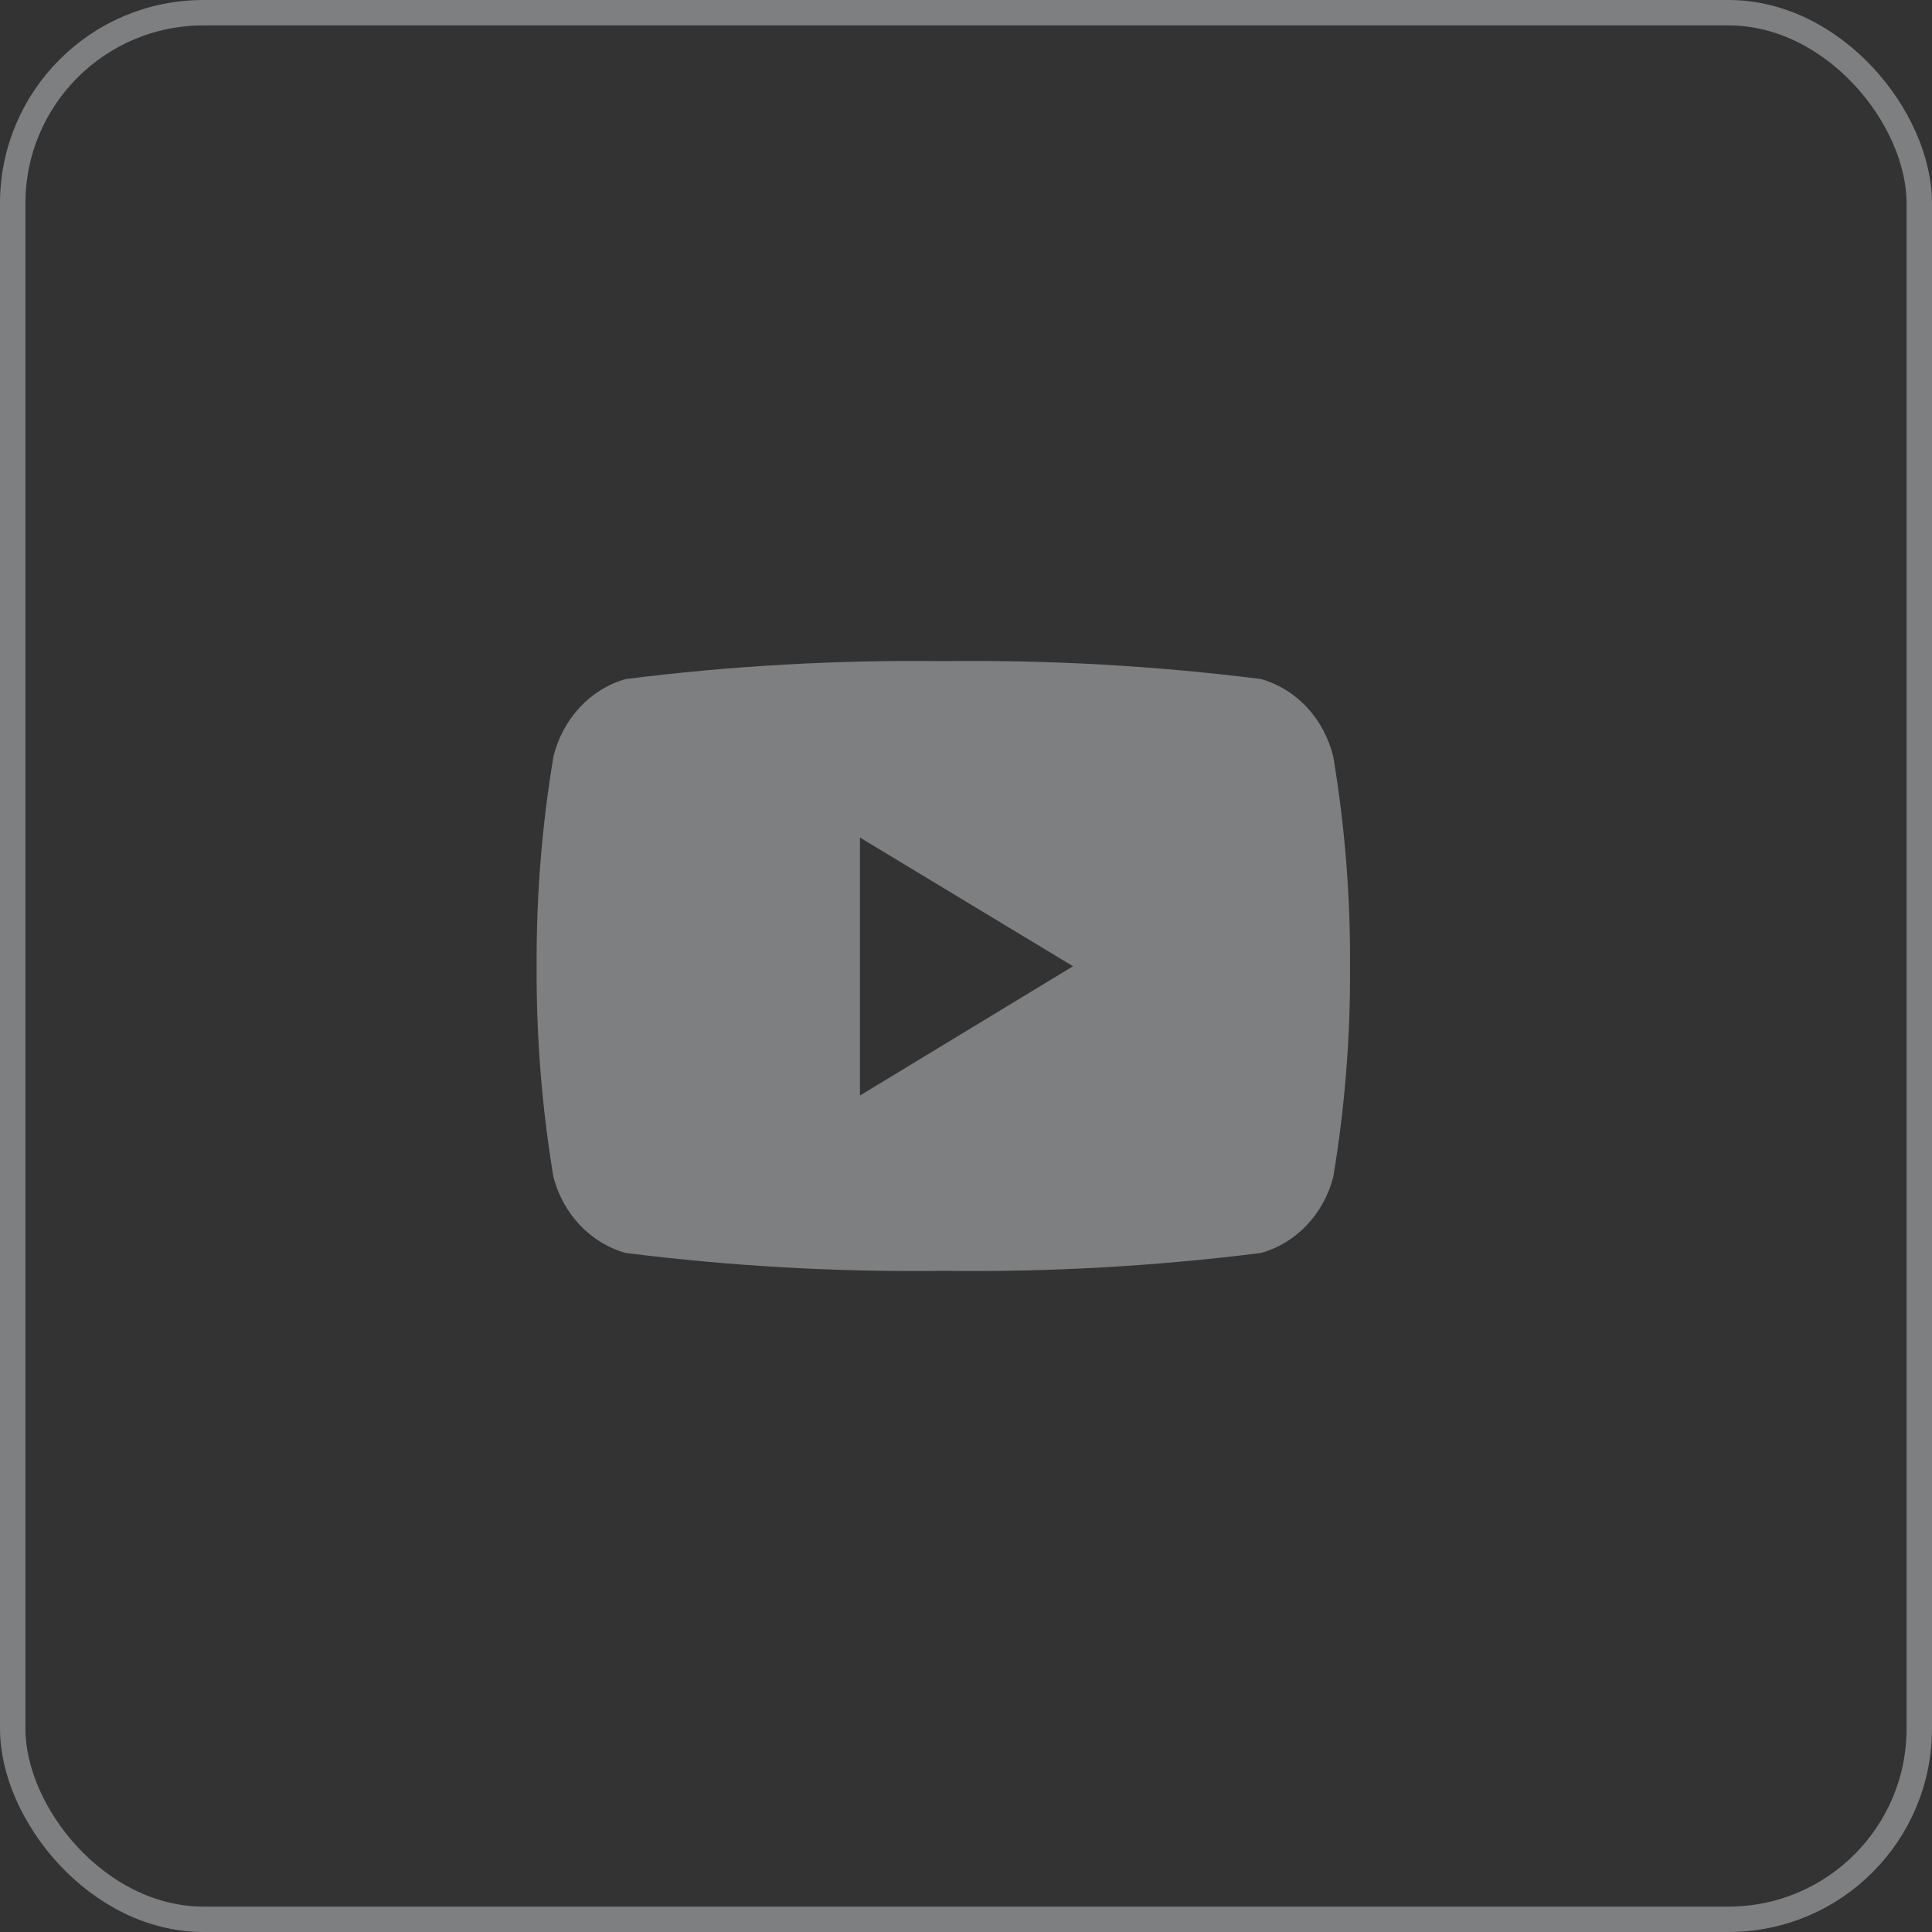
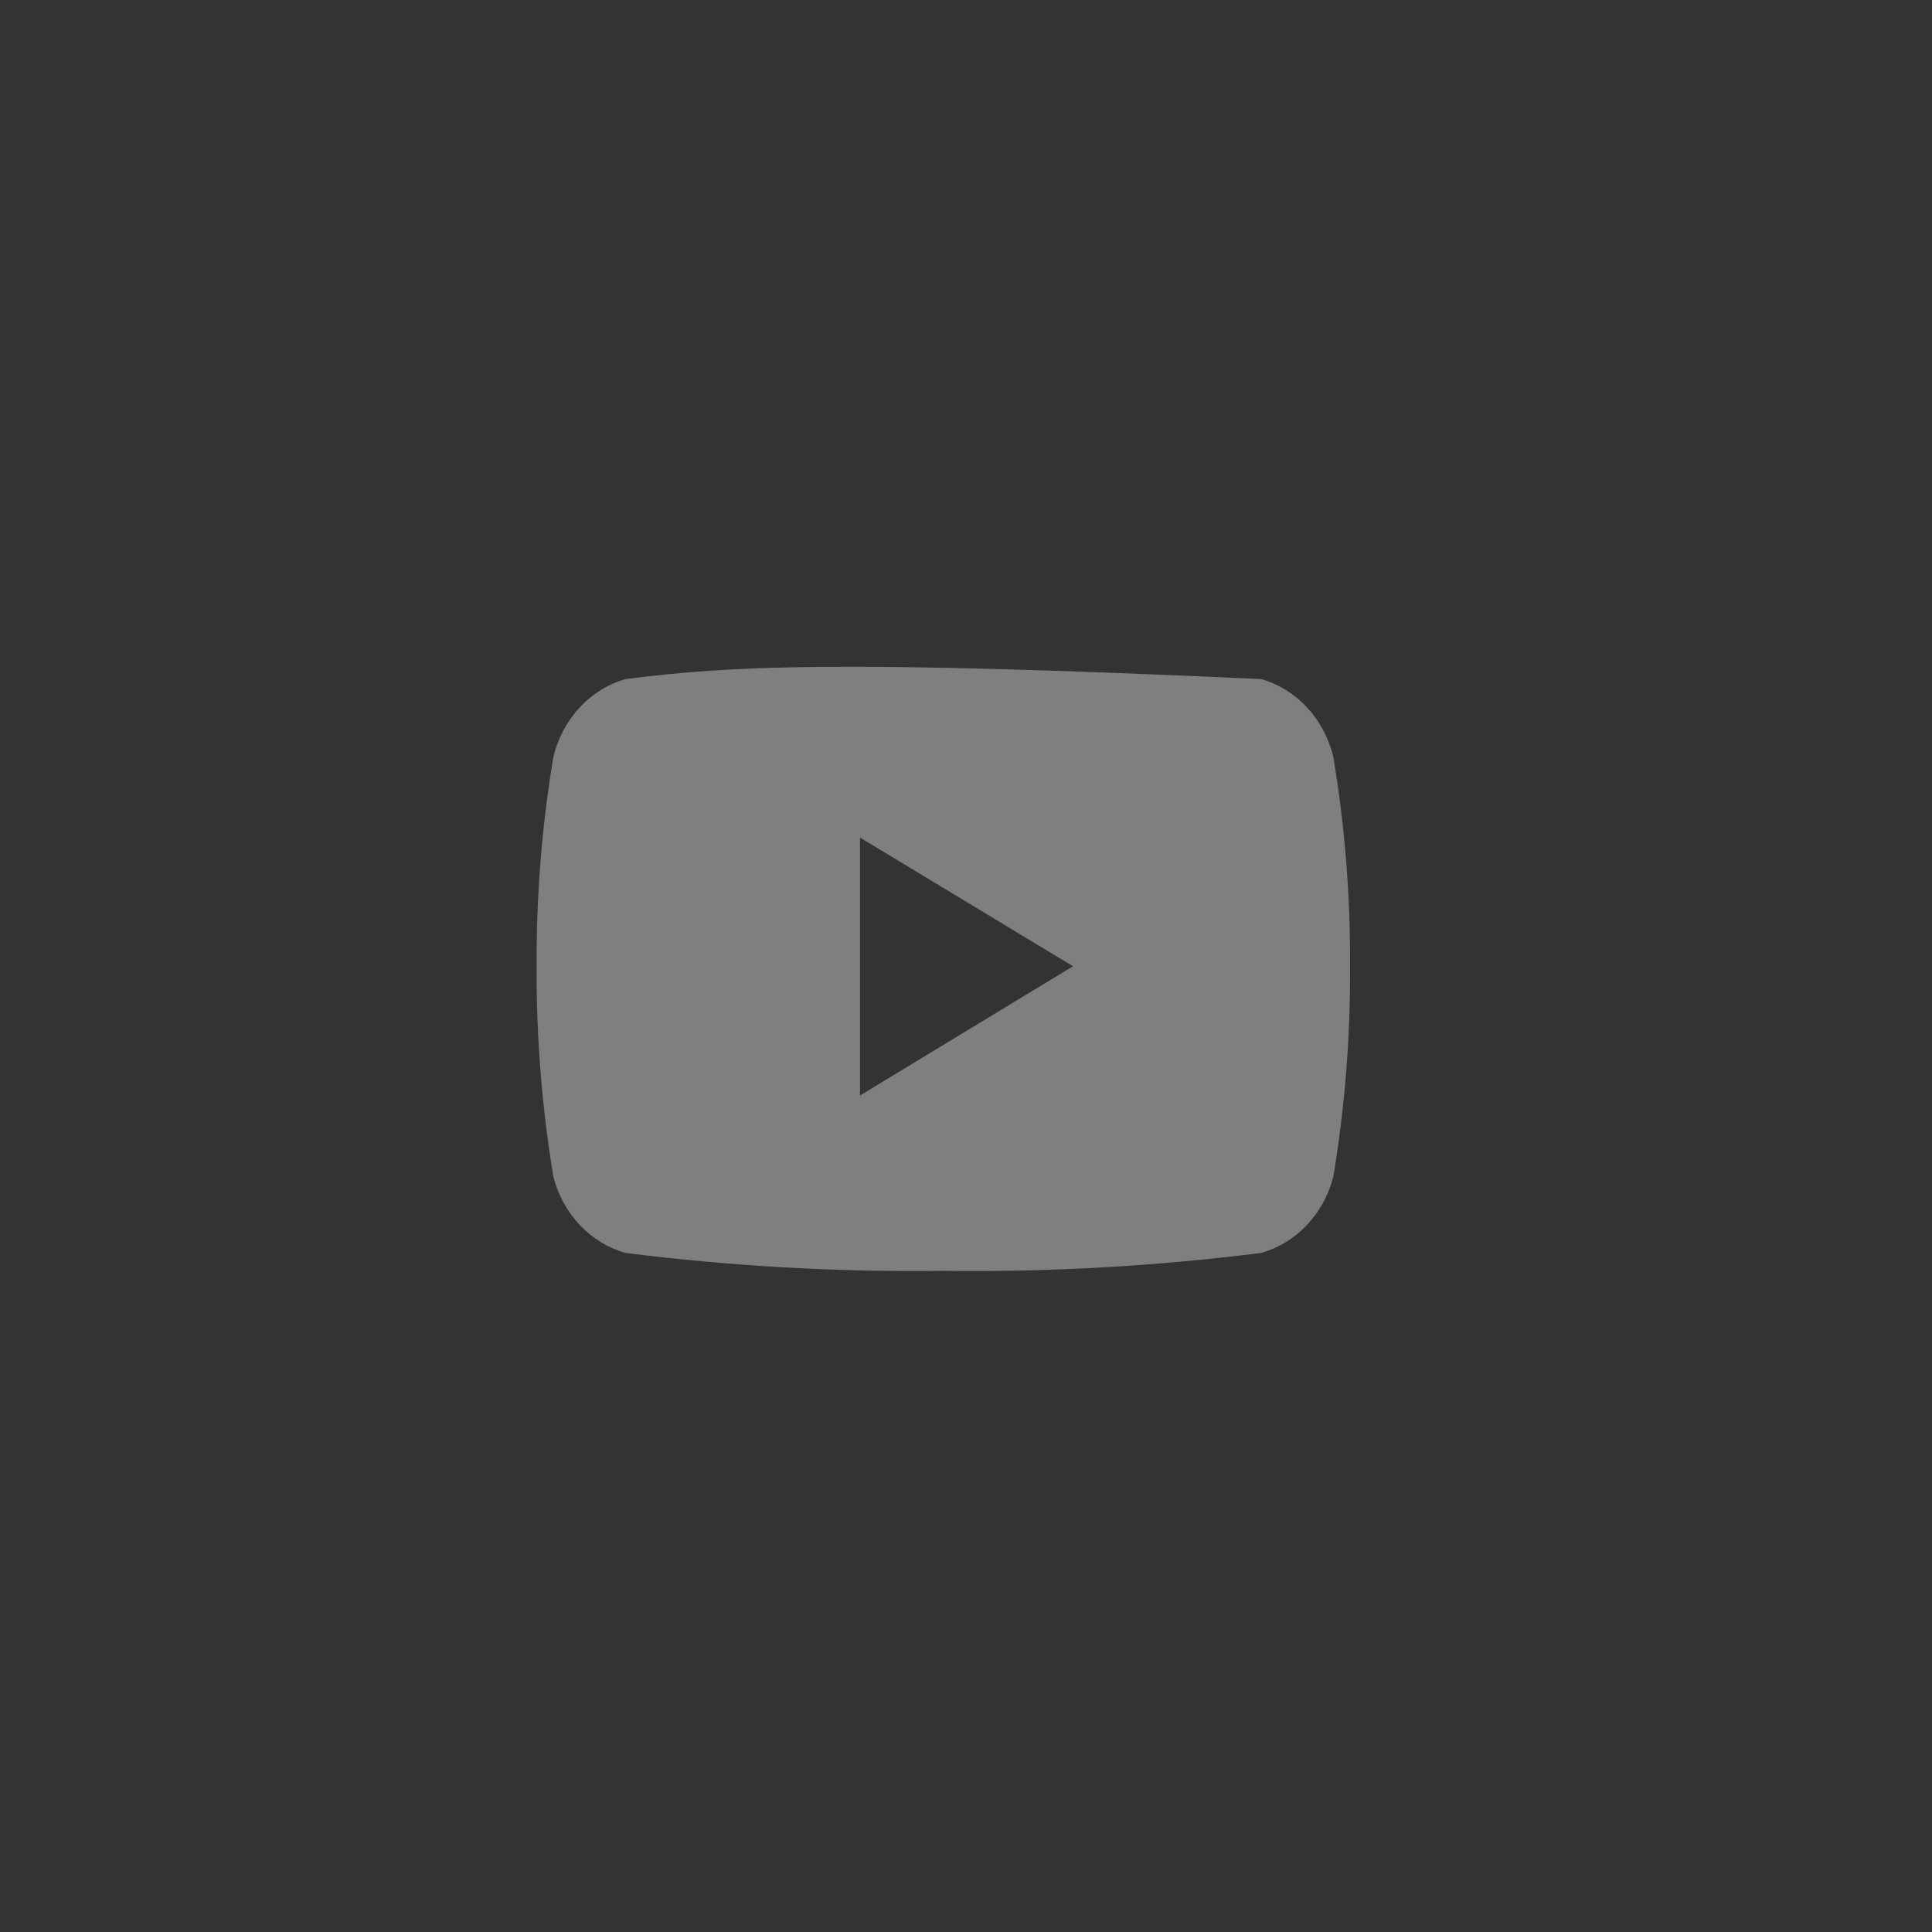
<svg xmlns="http://www.w3.org/2000/svg" width="38" height="38" viewBox="0 0 38 38" fill="none">
  <rect x="0" y="0" width="38" height="38" fill="#333333" stroke="none" />
-   <rect opacity="0.4" x="0.25" y="0.25" width="37.5" height="37.5" rx="3.75" stroke="#EEF1F4" stroke-width="0.5" />
-   <path opacity="0.4" d="M26.224 14.883C26.135 14.517 25.957 14.183 25.708 13.915C25.458 13.646 25.146 13.454 24.804 13.356C22.73 13.095 20.643 12.977 18.555 13.004C16.466 12.977 14.379 13.095 12.305 13.356C11.963 13.454 11.651 13.646 11.402 13.915C11.152 14.183 10.974 14.517 10.885 14.883C10.658 16.244 10.547 17.623 10.555 19.005C10.547 20.394 10.658 21.781 10.885 23.149C10.979 23.509 11.159 23.837 11.408 24.099C11.657 24.361 11.966 24.549 12.305 24.644C14.379 24.905 16.466 25.023 18.555 24.996C20.643 25.023 22.73 24.905 24.804 24.644C25.143 24.549 25.452 24.361 25.701 24.099C25.95 23.837 26.131 23.509 26.224 23.149C26.452 21.781 26.562 20.394 26.554 19.005C26.562 17.623 26.451 16.244 26.224 14.883ZM16.915 21.558V16.474L21.105 19.005L16.915 21.547V21.558Z" fill="#EEF1F4" />
+   <path opacity="0.4" d="M26.224 14.883C26.135 14.517 25.957 14.183 25.708 13.915C25.458 13.646 25.146 13.454 24.804 13.356C16.466 12.977 14.379 13.095 12.305 13.356C11.963 13.454 11.651 13.646 11.402 13.915C11.152 14.183 10.974 14.517 10.885 14.883C10.658 16.244 10.547 17.623 10.555 19.005C10.547 20.394 10.658 21.781 10.885 23.149C10.979 23.509 11.159 23.837 11.408 24.099C11.657 24.361 11.966 24.549 12.305 24.644C14.379 24.905 16.466 25.023 18.555 24.996C20.643 25.023 22.73 24.905 24.804 24.644C25.143 24.549 25.452 24.361 25.701 24.099C25.95 23.837 26.131 23.509 26.224 23.149C26.452 21.781 26.562 20.394 26.554 19.005C26.562 17.623 26.451 16.244 26.224 14.883ZM16.915 21.558V16.474L21.105 19.005L16.915 21.547V21.558Z" fill="#EEF1F4" />
</svg>